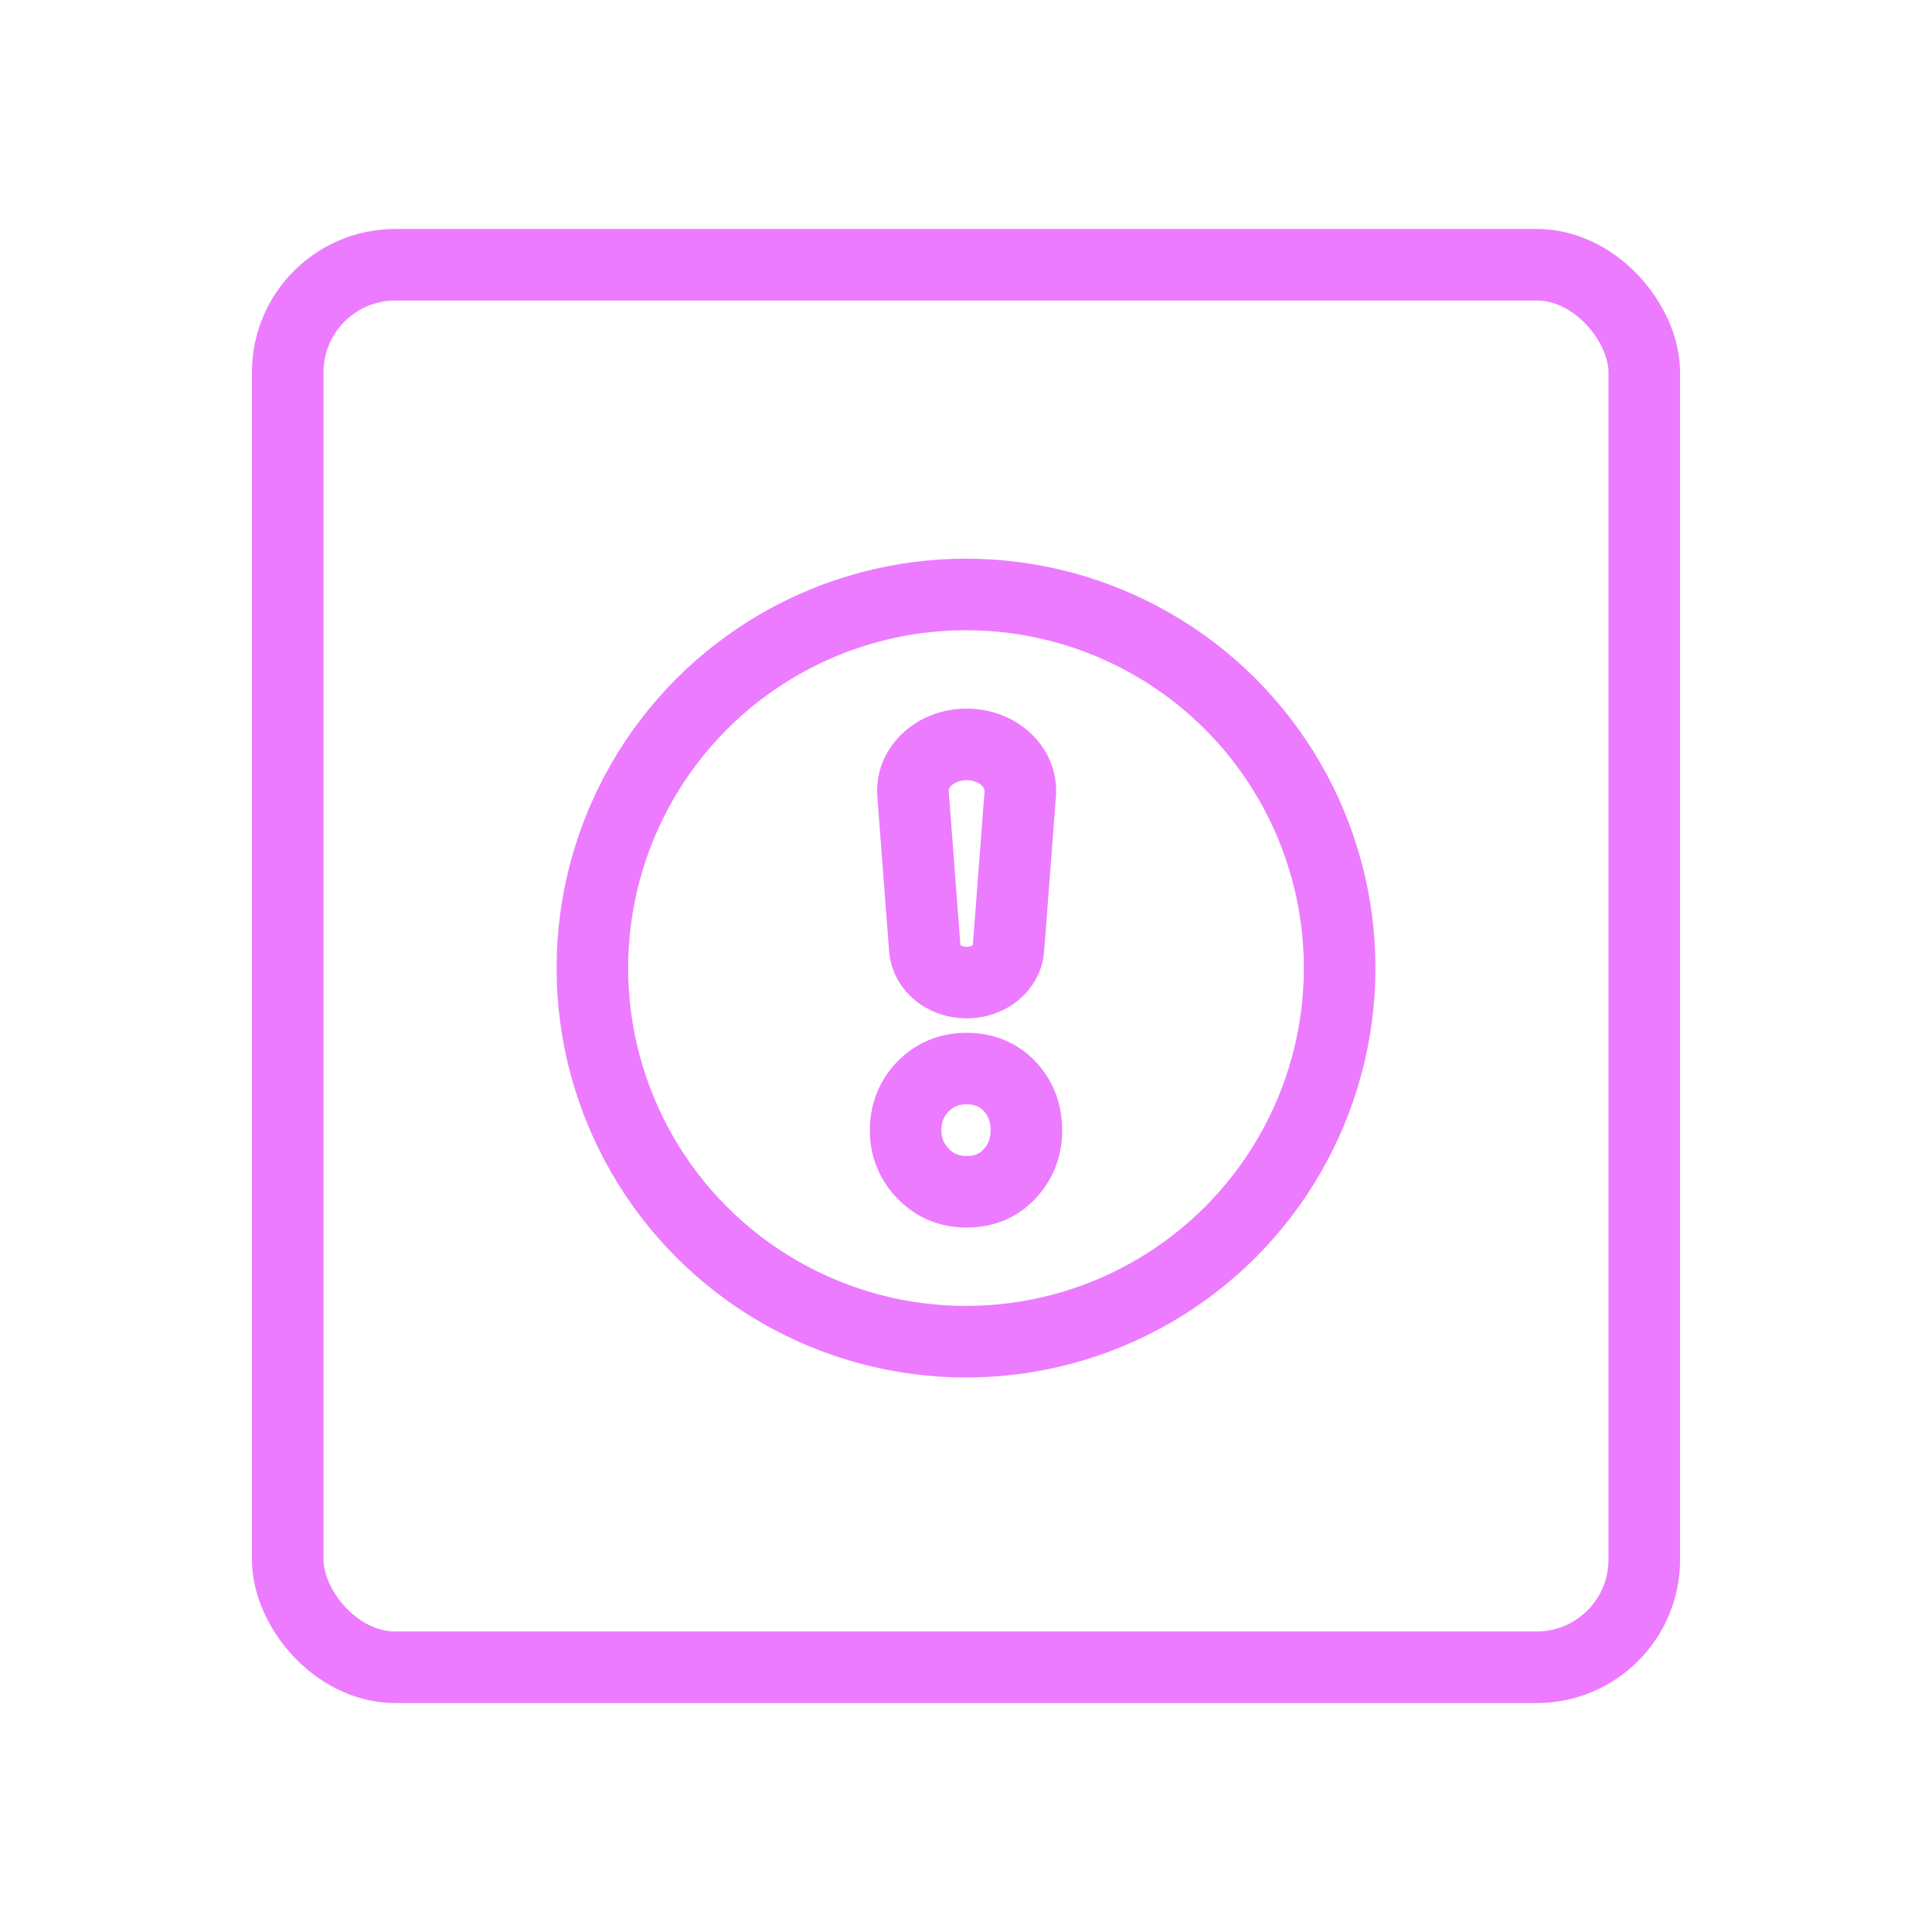
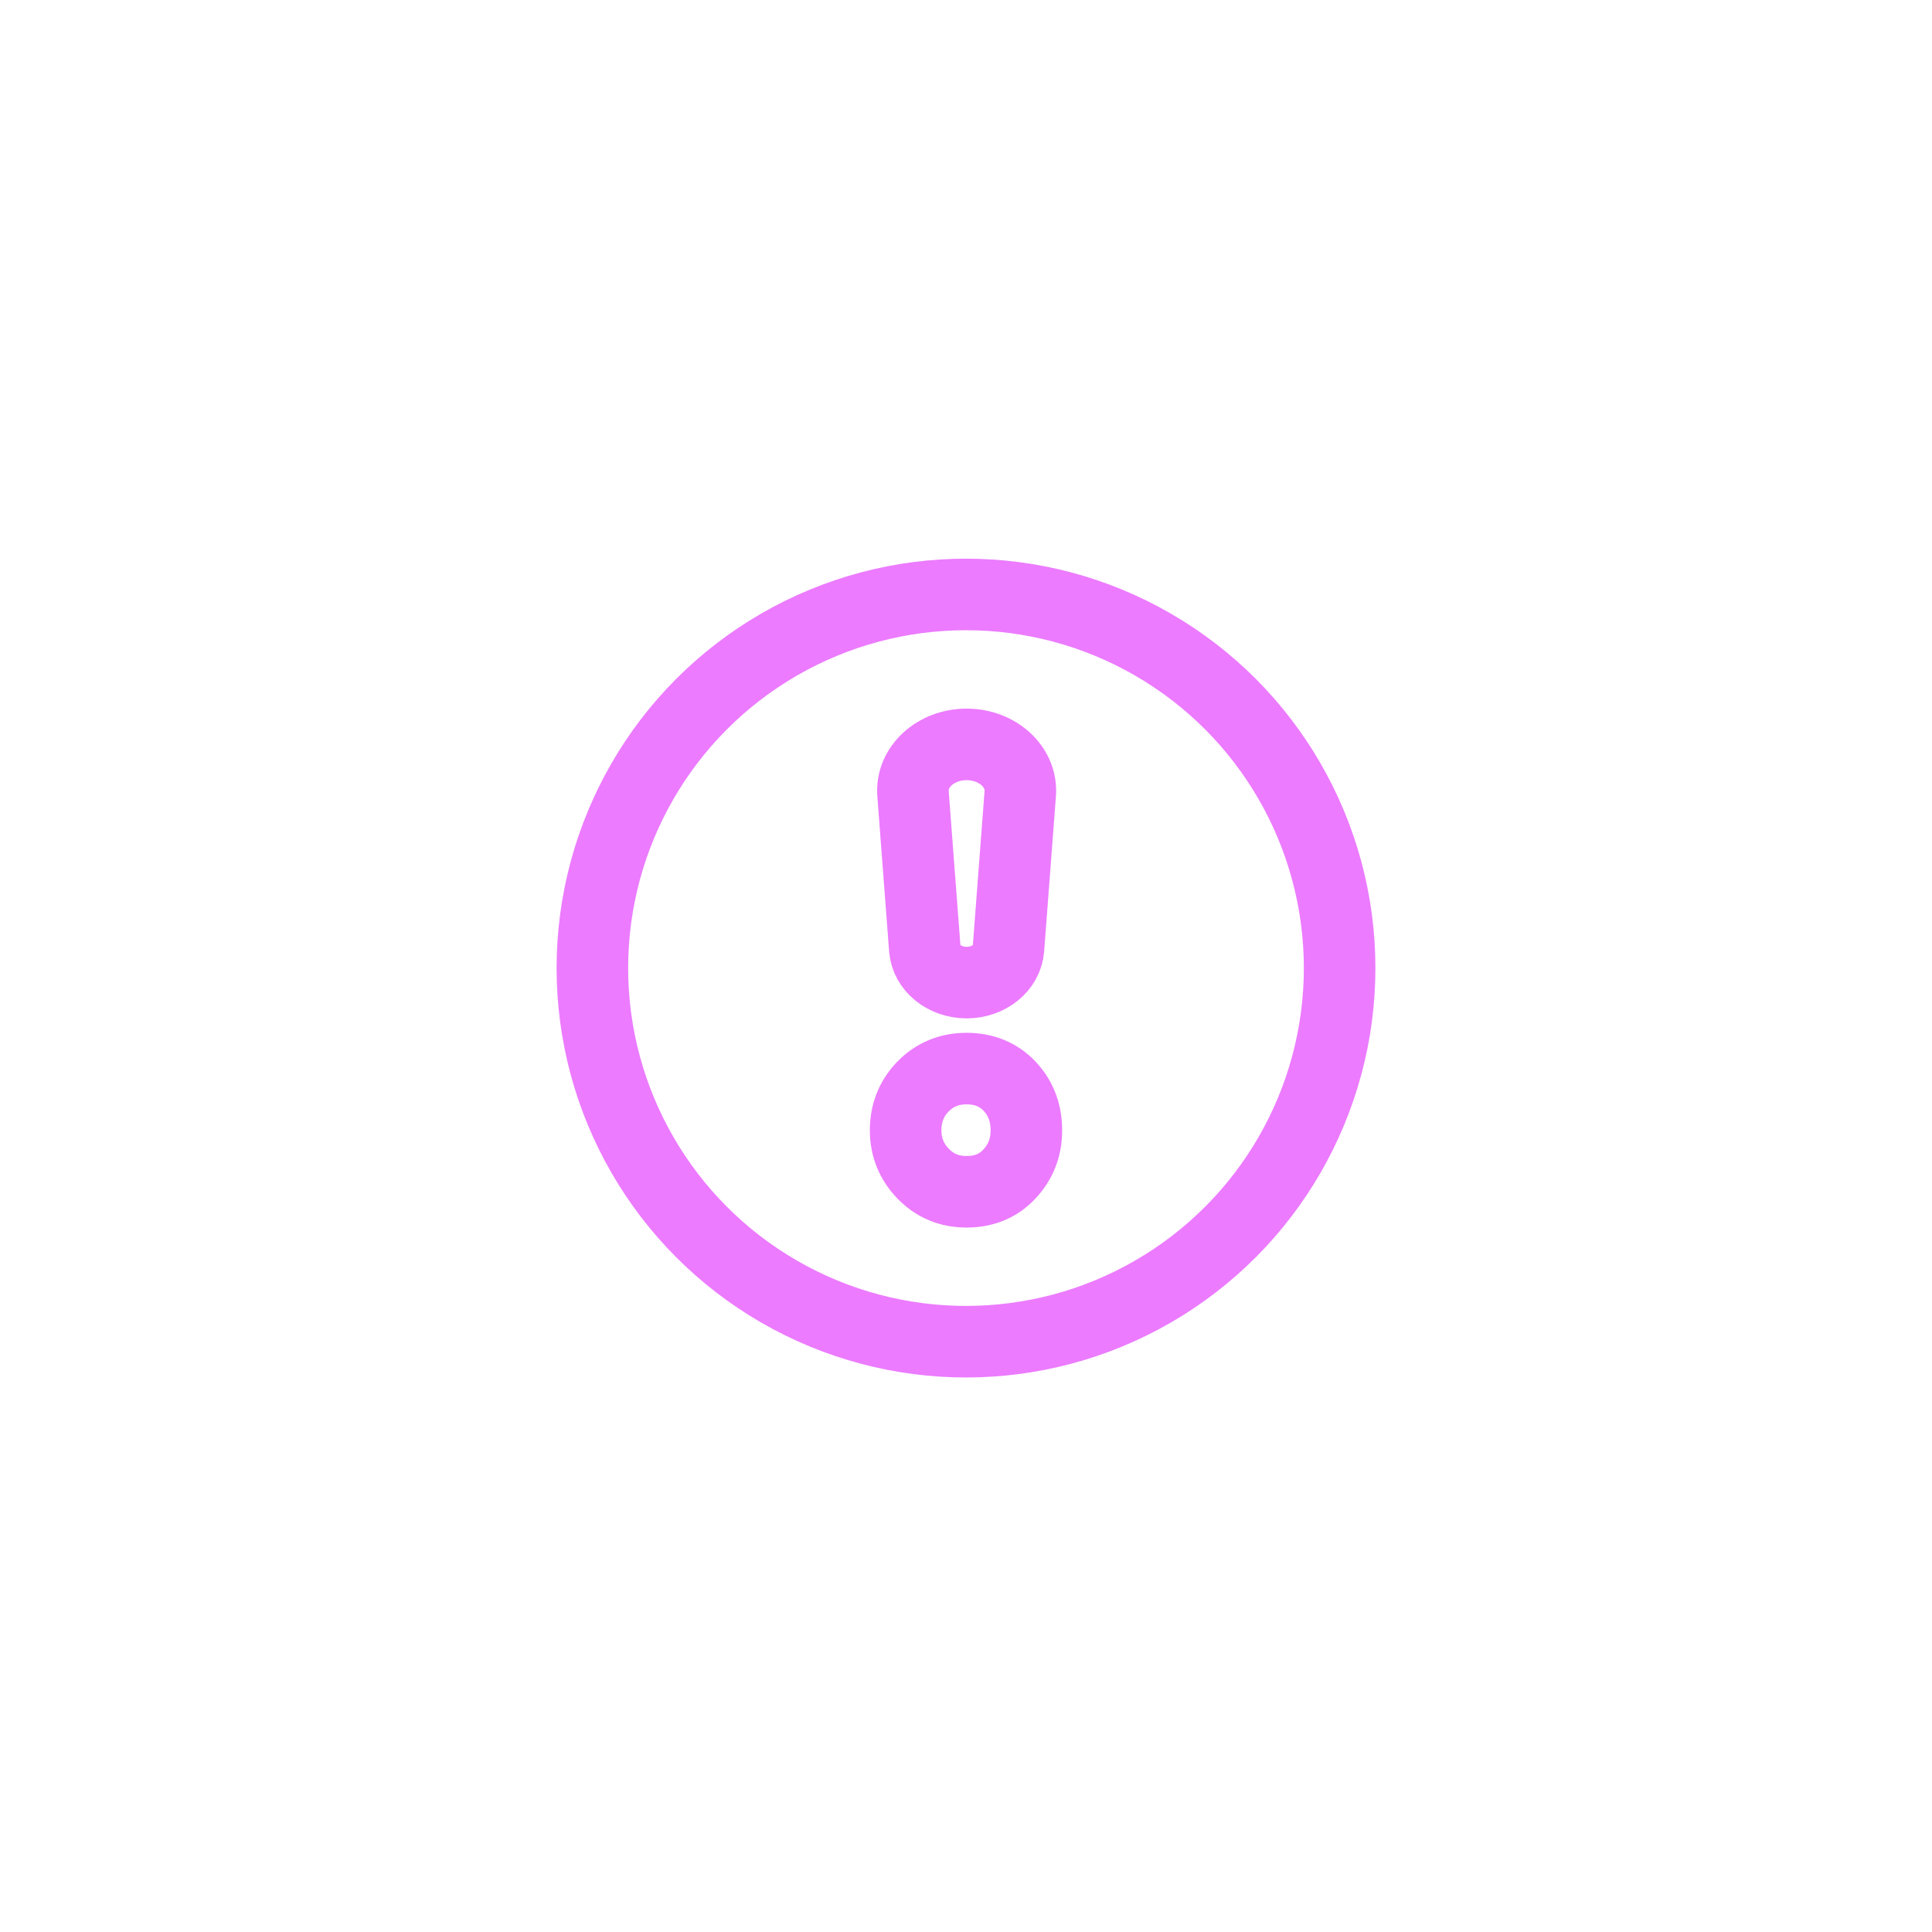
<svg xmlns="http://www.w3.org/2000/svg" id="Layer_1" data-name="Layer 1" viewBox="0 0 1080 1080">
  <defs>
    <style>
      .cls-1 {
        fill: none;
        stroke: #ec7bff;
        stroke-linecap: round;
        stroke-linejoin: round;
        stroke-width: 40px;
      }
    </style>
  </defs>
-   <rect class="cls-1" x="160.84" y="148" width="758.32" height="784" rx="60.11" ry="60.11" />
  <g>
    <circle class="cls-1" cx="540" cy="541.16" r="208.86" />
    <path class="cls-1" d="m540.34,666.21c-9.68,0-17.78-3.37-24.3-10.13-6.53-6.75-9.79-14.85-9.79-24.3s3.26-17.83,9.79-24.47c6.52-6.63,14.62-9.96,24.3-9.96s17.94,3.32,24.13,9.96c6.19,6.64,9.28,14.8,9.28,24.47s-3.1,17.55-9.28,24.3c-6.19,6.75-14.23,10.13-24.13,10.13Zm-23.37-135.79l-6.59-86.74c-1.13-14.92,12.61-27.56,29.97-27.56h0c17.36,0,31.1,12.64,29.97,27.56l-6.59,86.74c-.81,10.61-11.03,18.86-23.37,18.86h0c-12.34,0-22.57-8.25-23.37-18.86Z" />
  </g>
</svg>